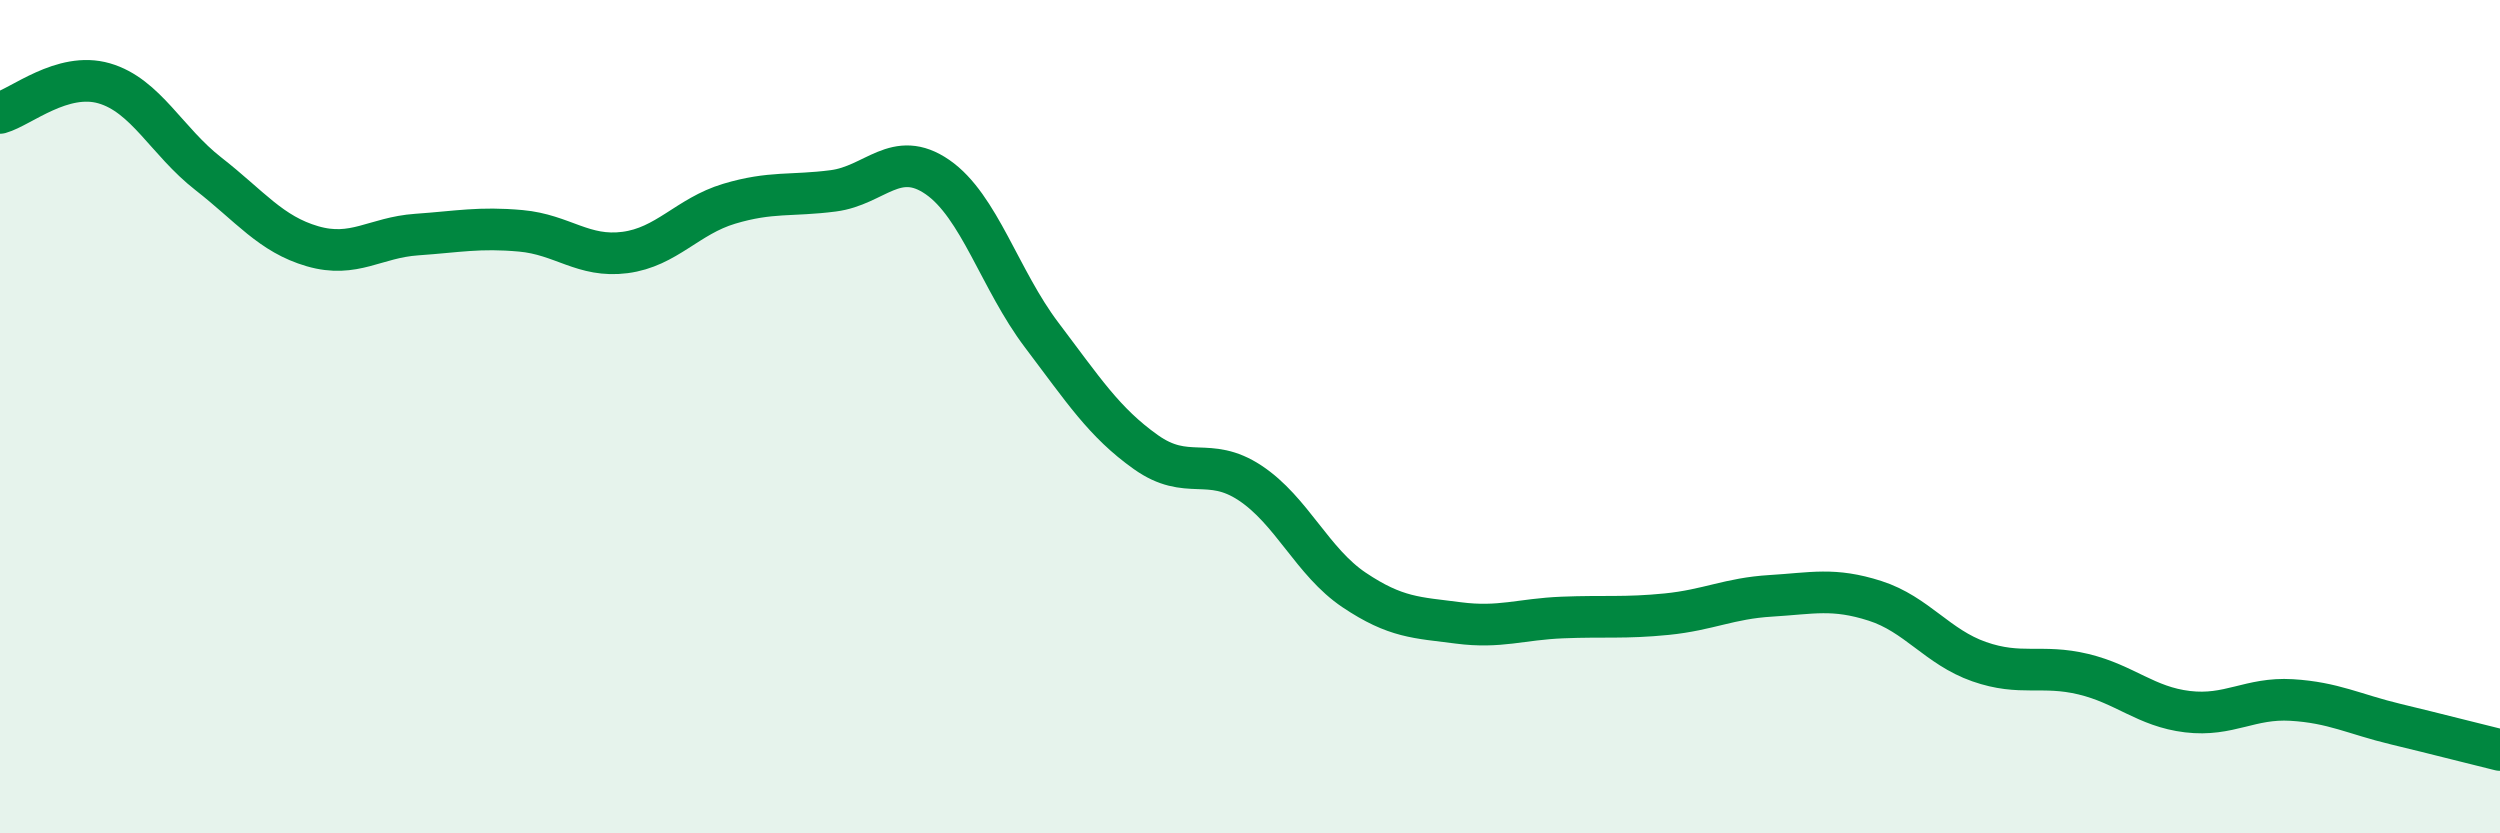
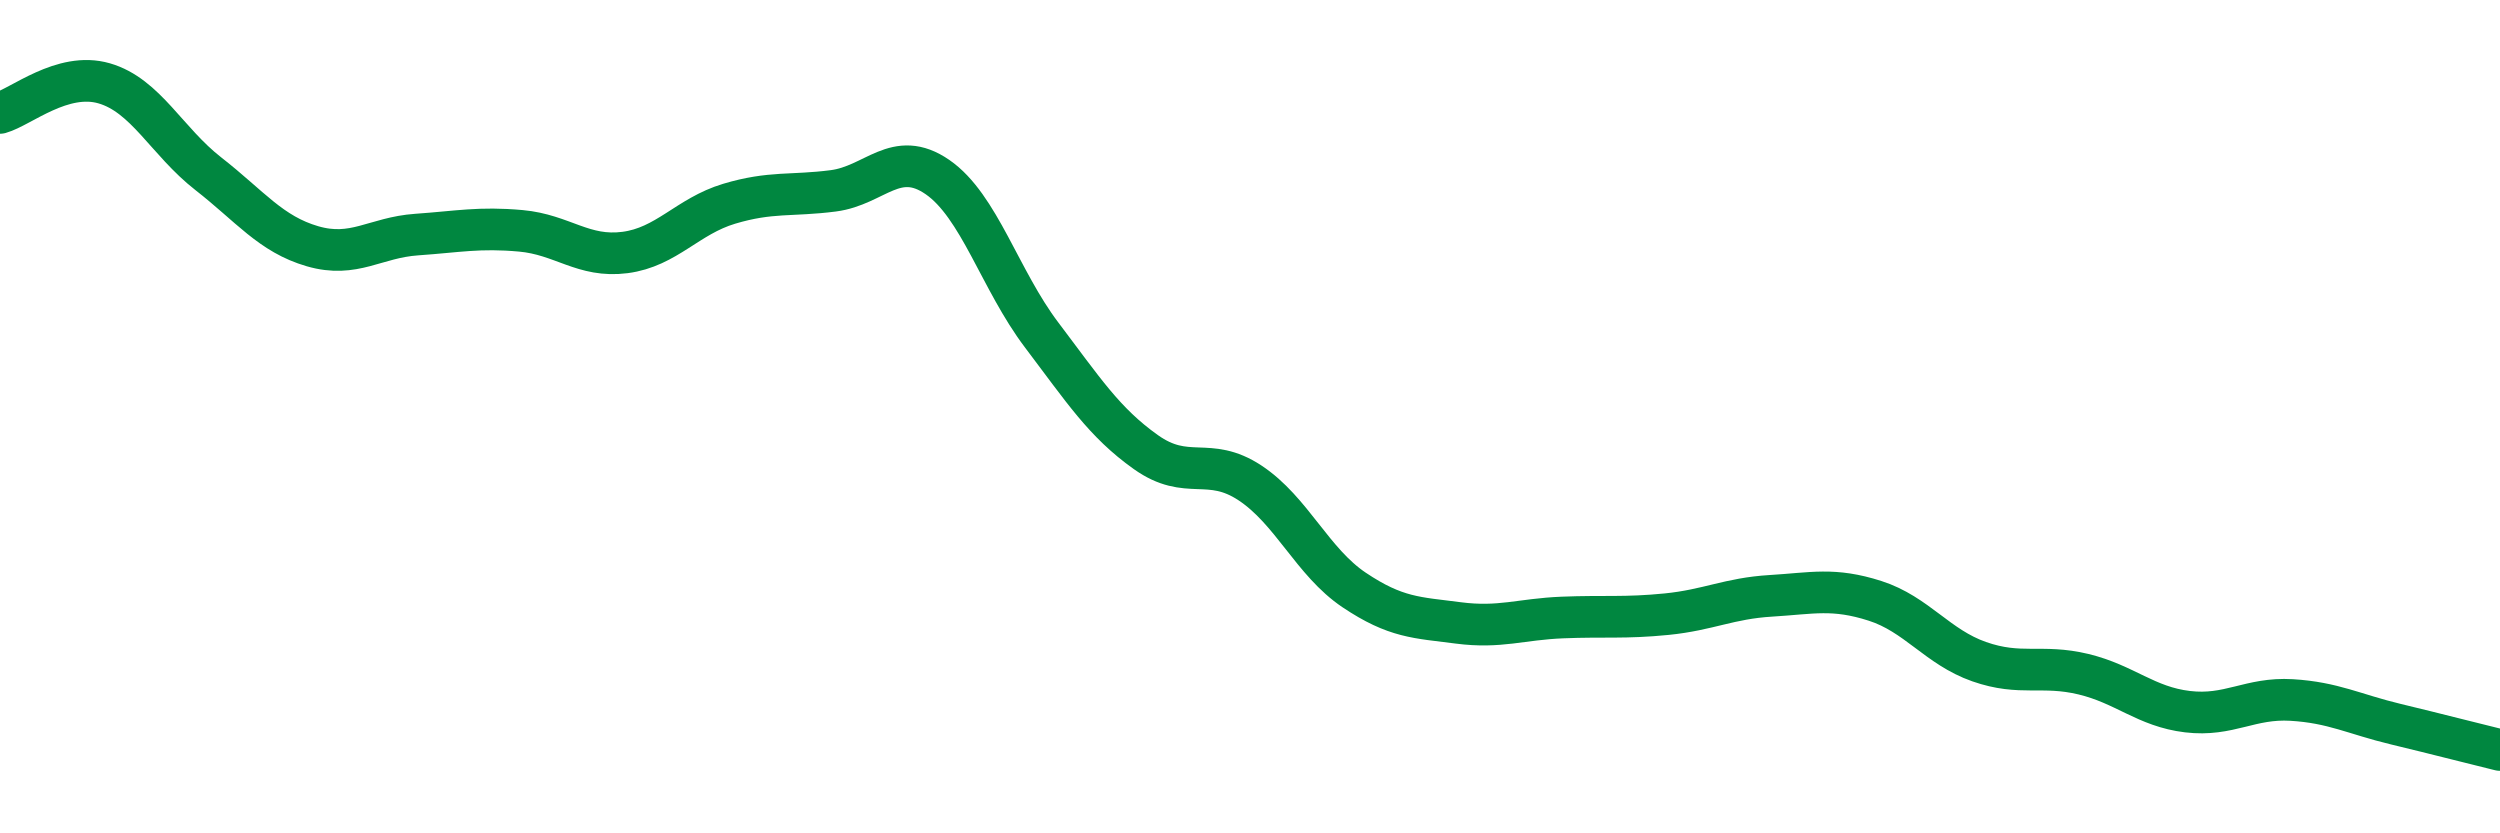
<svg xmlns="http://www.w3.org/2000/svg" width="60" height="20" viewBox="0 0 60 20">
-   <path d="M 0,2.71 C 0.5,2.57 1.5,1.71 2.5,2 C 3.5,2.29 4,3.39 5,4.17 C 6,4.95 6.5,5.62 7.5,5.91 C 8.5,6.2 9,5.7 10,5.63 C 11,5.56 11.5,5.45 12.5,5.54 C 13.5,5.63 14,6.19 15,6.06 C 16,5.93 16.5,5.19 17.5,4.89 C 18.5,4.59 19,4.71 20,4.58 C 21,4.45 21.5,3.56 22.5,4.25 C 23.5,4.94 24,6.72 25,8.04 C 26,9.36 26.5,10.14 27.5,10.85 C 28.5,11.56 29,10.93 30,11.59 C 31,12.25 31.5,13.49 32.5,14.16 C 33.5,14.83 34,14.82 35,14.95 C 36,15.08 36.5,14.86 37.5,14.82 C 38.5,14.78 39,14.84 40,14.74 C 41,14.64 41.5,14.36 42.5,14.3 C 43.5,14.24 44,14.1 45,14.42 C 46,14.74 46.5,15.53 47.5,15.88 C 48.5,16.23 49,15.94 50,16.18 C 51,16.42 51.5,16.96 52.5,17.08 C 53.5,17.2 54,16.74 55,16.8 C 56,16.86 56.5,17.14 57.5,17.38 C 58.5,17.62 59.5,17.88 60,18L60 20L0 20Z" fill="#008740" opacity="0.1" stroke-linecap="round" stroke-linejoin="round" />
  <path d="M 0,2.71 C 0.5,2.57 1.5,1.71 2.5,2 C 3.5,2.29 4,3.39 5,4.17 C 6,4.95 6.5,5.62 7.5,5.91 C 8.5,6.2 9,5.7 10,5.63 C 11,5.56 11.5,5.45 12.5,5.54 C 13.5,5.63 14,6.19 15,6.06 C 16,5.93 16.5,5.19 17.5,4.89 C 18.5,4.59 19,4.71 20,4.58 C 21,4.45 21.5,3.56 22.5,4.25 C 23.5,4.94 24,6.72 25,8.04 C 26,9.36 26.5,10.14 27.5,10.85 C 28.5,11.56 29,10.93 30,11.59 C 31,12.25 31.5,13.49 32.5,14.16 C 33.5,14.83 34,14.82 35,14.95 C 36,15.08 36.5,14.86 37.5,14.82 C 38.5,14.78 39,14.84 40,14.74 C 41,14.64 41.5,14.36 42.5,14.3 C 43.5,14.24 44,14.1 45,14.42 C 46,14.74 46.5,15.53 47.5,15.88 C 48.5,16.23 49,15.94 50,16.18 C 51,16.42 51.5,16.96 52.5,17.08 C 53.5,17.2 54,16.74 55,16.8 C 56,16.86 56.5,17.14 57.5,17.38 C 58.5,17.62 59.5,17.88 60,18" stroke="#008740" stroke-width="1" fill="none" stroke-linecap="round" stroke-linejoin="round" />
</svg>